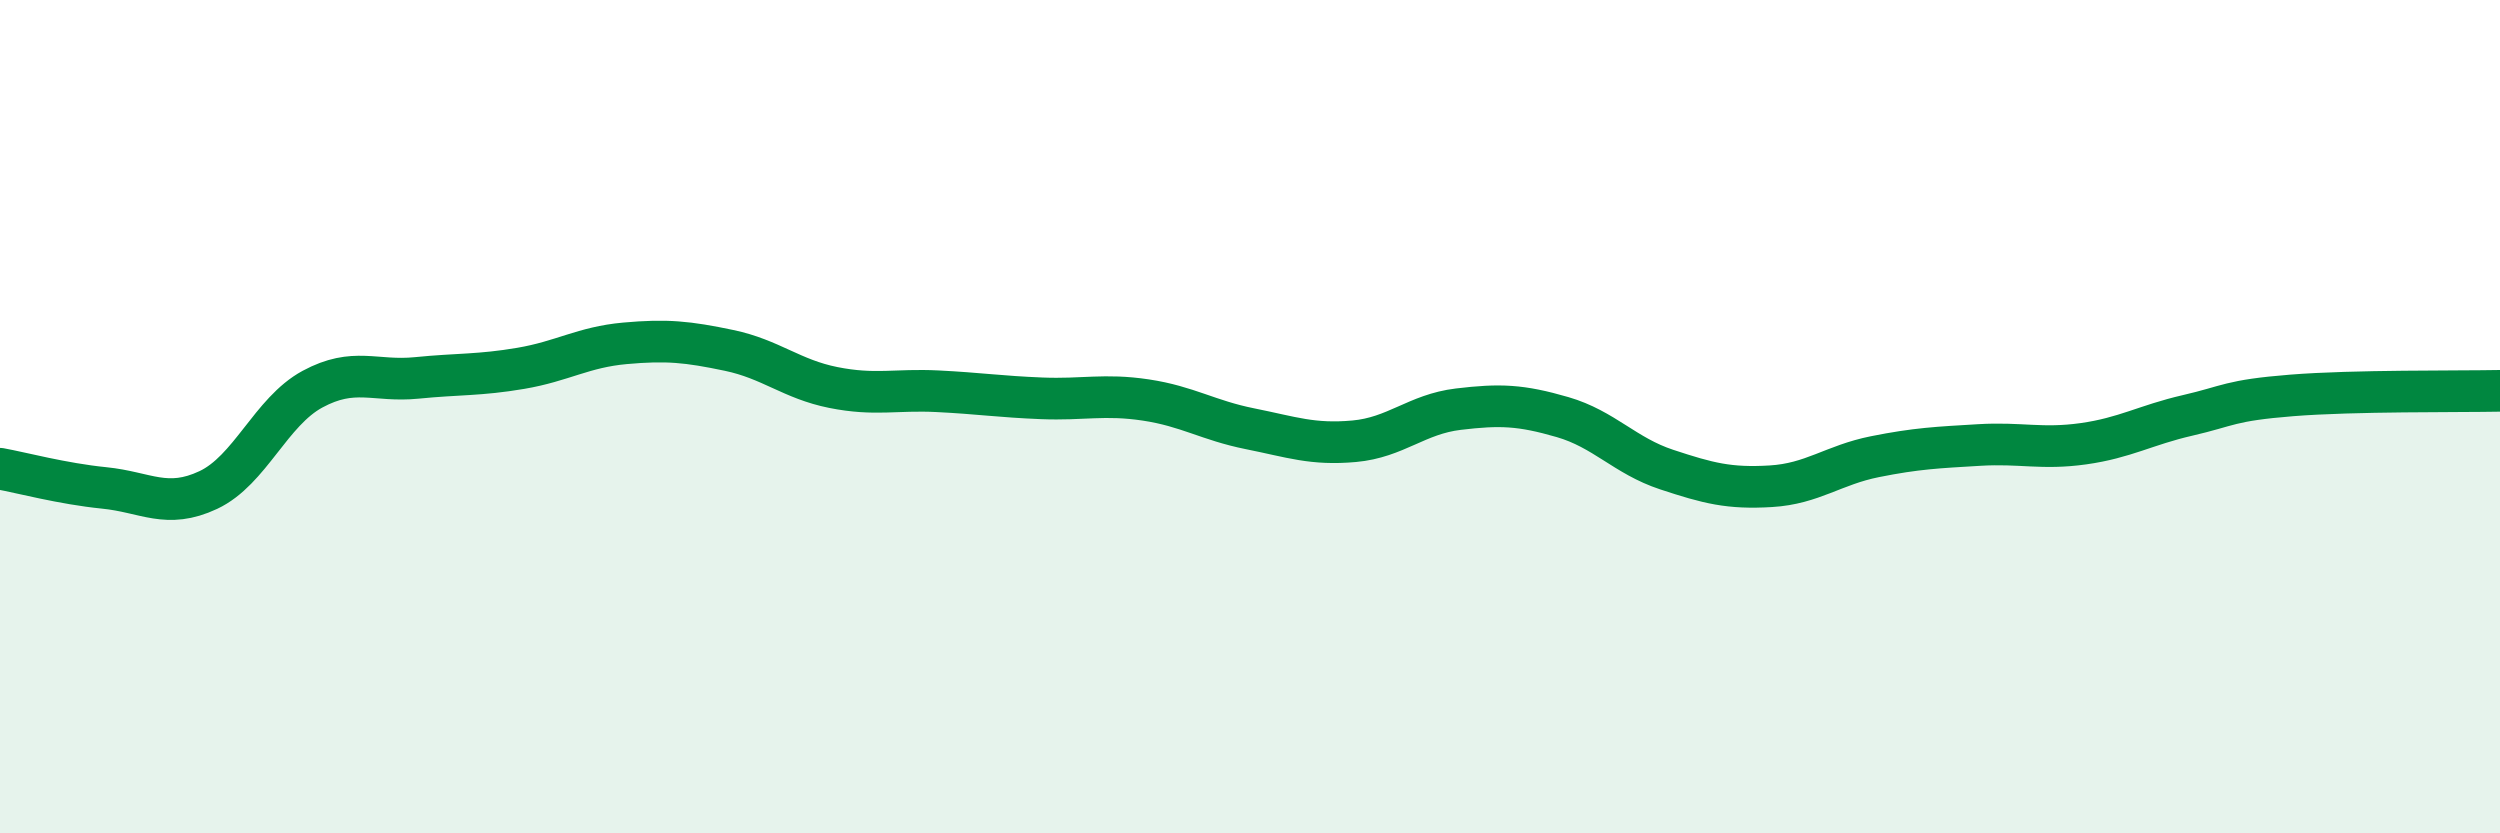
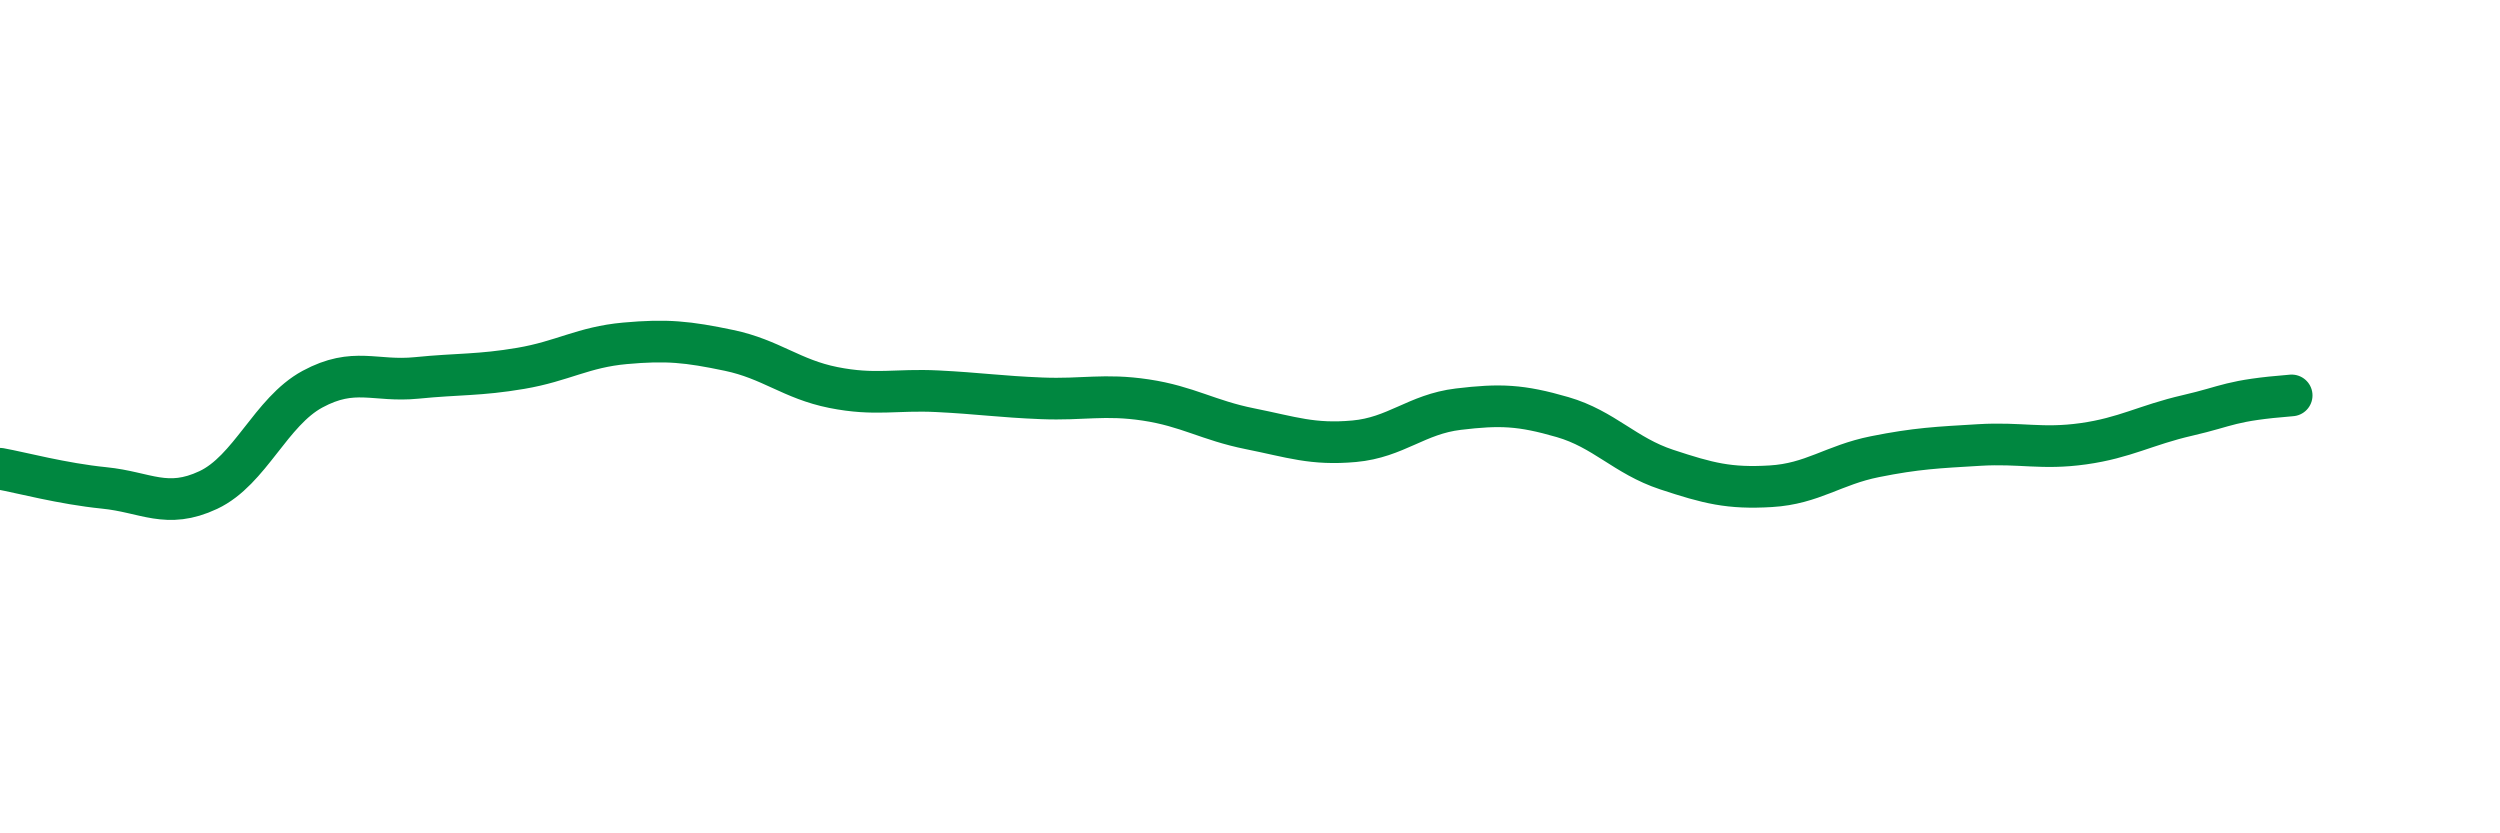
<svg xmlns="http://www.w3.org/2000/svg" width="60" height="20" viewBox="0 0 60 20">
-   <path d="M 0,11.25 C 0.5,11.34 1.5,11.61 2.5,11.71 C 3.5,11.81 4,12.23 5,11.76 C 6,11.29 6.5,9.88 7.5,9.34 C 8.5,8.8 9,9.17 10,9.07 C 11,8.97 11.5,9.01 12.5,8.84 C 13.5,8.67 14,8.33 15,8.24 C 16,8.15 16.5,8.2 17.5,8.41 C 18.5,8.62 19,9.1 20,9.3 C 21,9.5 21.5,9.34 22.5,9.39 C 23.5,9.44 24,9.52 25,9.56 C 26,9.6 26.5,9.45 27.5,9.6 C 28.5,9.75 29,10.09 30,10.29 C 31,10.49 31.5,10.68 32.5,10.59 C 33.5,10.5 34,9.94 35,9.82 C 36,9.7 36.5,9.72 37.5,10.01 C 38.5,10.3 39,10.94 40,11.27 C 41,11.6 41.5,11.73 42.5,11.67 C 43.5,11.61 44,11.16 45,10.96 C 46,10.76 46.5,10.74 47.5,10.68 C 48.5,10.62 49,10.79 50,10.65 C 51,10.51 51.5,10.2 52.5,9.97 C 53.5,9.74 53.5,9.61 55,9.49 C 56.5,9.37 59,9.4 60,9.38L60 20L0 20Z" fill="#008740" opacity="0.1" stroke-linecap="round" stroke-linejoin="round" />
-   <path d="M 0,11.25 C 0.5,11.34 1.5,11.61 2.5,11.71 C 3.5,11.81 4,12.23 5,11.76 C 6,11.29 6.5,9.88 7.5,9.34 C 8.5,8.8 9,9.17 10,9.07 C 11,8.97 11.5,9.01 12.5,8.84 C 13.5,8.67 14,8.33 15,8.24 C 16,8.15 16.5,8.2 17.5,8.41 C 18.5,8.62 19,9.1 20,9.3 C 21,9.5 21.5,9.34 22.5,9.39 C 23.5,9.44 24,9.52 25,9.56 C 26,9.6 26.5,9.45 27.5,9.6 C 28.5,9.75 29,10.09 30,10.29 C 31,10.49 31.5,10.68 32.5,10.59 C 33.5,10.5 34,9.94 35,9.82 C 36,9.7 36.5,9.72 37.5,10.01 C 38.5,10.3 39,10.94 40,11.27 C 41,11.6 41.5,11.73 42.5,11.67 C 43.5,11.61 44,11.16 45,10.96 C 46,10.76 46.5,10.74 47.5,10.68 C 48.5,10.62 49,10.79 50,10.65 C 51,10.51 51.5,10.2 52.5,9.97 C 53.5,9.74 53.5,9.61 55,9.49 C 56.5,9.37 59,9.4 60,9.38" stroke="#008740" stroke-width="1" fill="none" stroke-linecap="round" stroke-linejoin="round" />
+   <path d="M 0,11.25 C 0.5,11.34 1.5,11.61 2.5,11.71 C 3.5,11.81 4,12.23 5,11.76 C 6,11.29 6.5,9.88 7.5,9.34 C 8.5,8.8 9,9.17 10,9.07 C 11,8.97 11.5,9.01 12.5,8.84 C 13.5,8.67 14,8.33 15,8.24 C 16,8.15 16.5,8.2 17.5,8.41 C 18.5,8.62 19,9.1 20,9.3 C 21,9.5 21.5,9.34 22.5,9.39 C 23.5,9.44 24,9.52 25,9.56 C 26,9.6 26.5,9.45 27.5,9.6 C 28.5,9.75 29,10.09 30,10.29 C 31,10.49 31.5,10.68 32.5,10.59 C 33.5,10.5 34,9.94 35,9.82 C 36,9.7 36.5,9.72 37.5,10.01 C 38.5,10.3 39,10.94 40,11.27 C 41,11.6 41.5,11.73 42.5,11.67 C 43.5,11.61 44,11.16 45,10.96 C 46,10.76 46.5,10.74 47.5,10.68 C 48.5,10.62 49,10.79 50,10.65 C 51,10.51 51.5,10.2 52.5,9.97 C 53.5,9.74 53.5,9.61 55,9.49 " stroke="#008740" stroke-width="1" fill="none" stroke-linecap="round" stroke-linejoin="round" />
</svg>